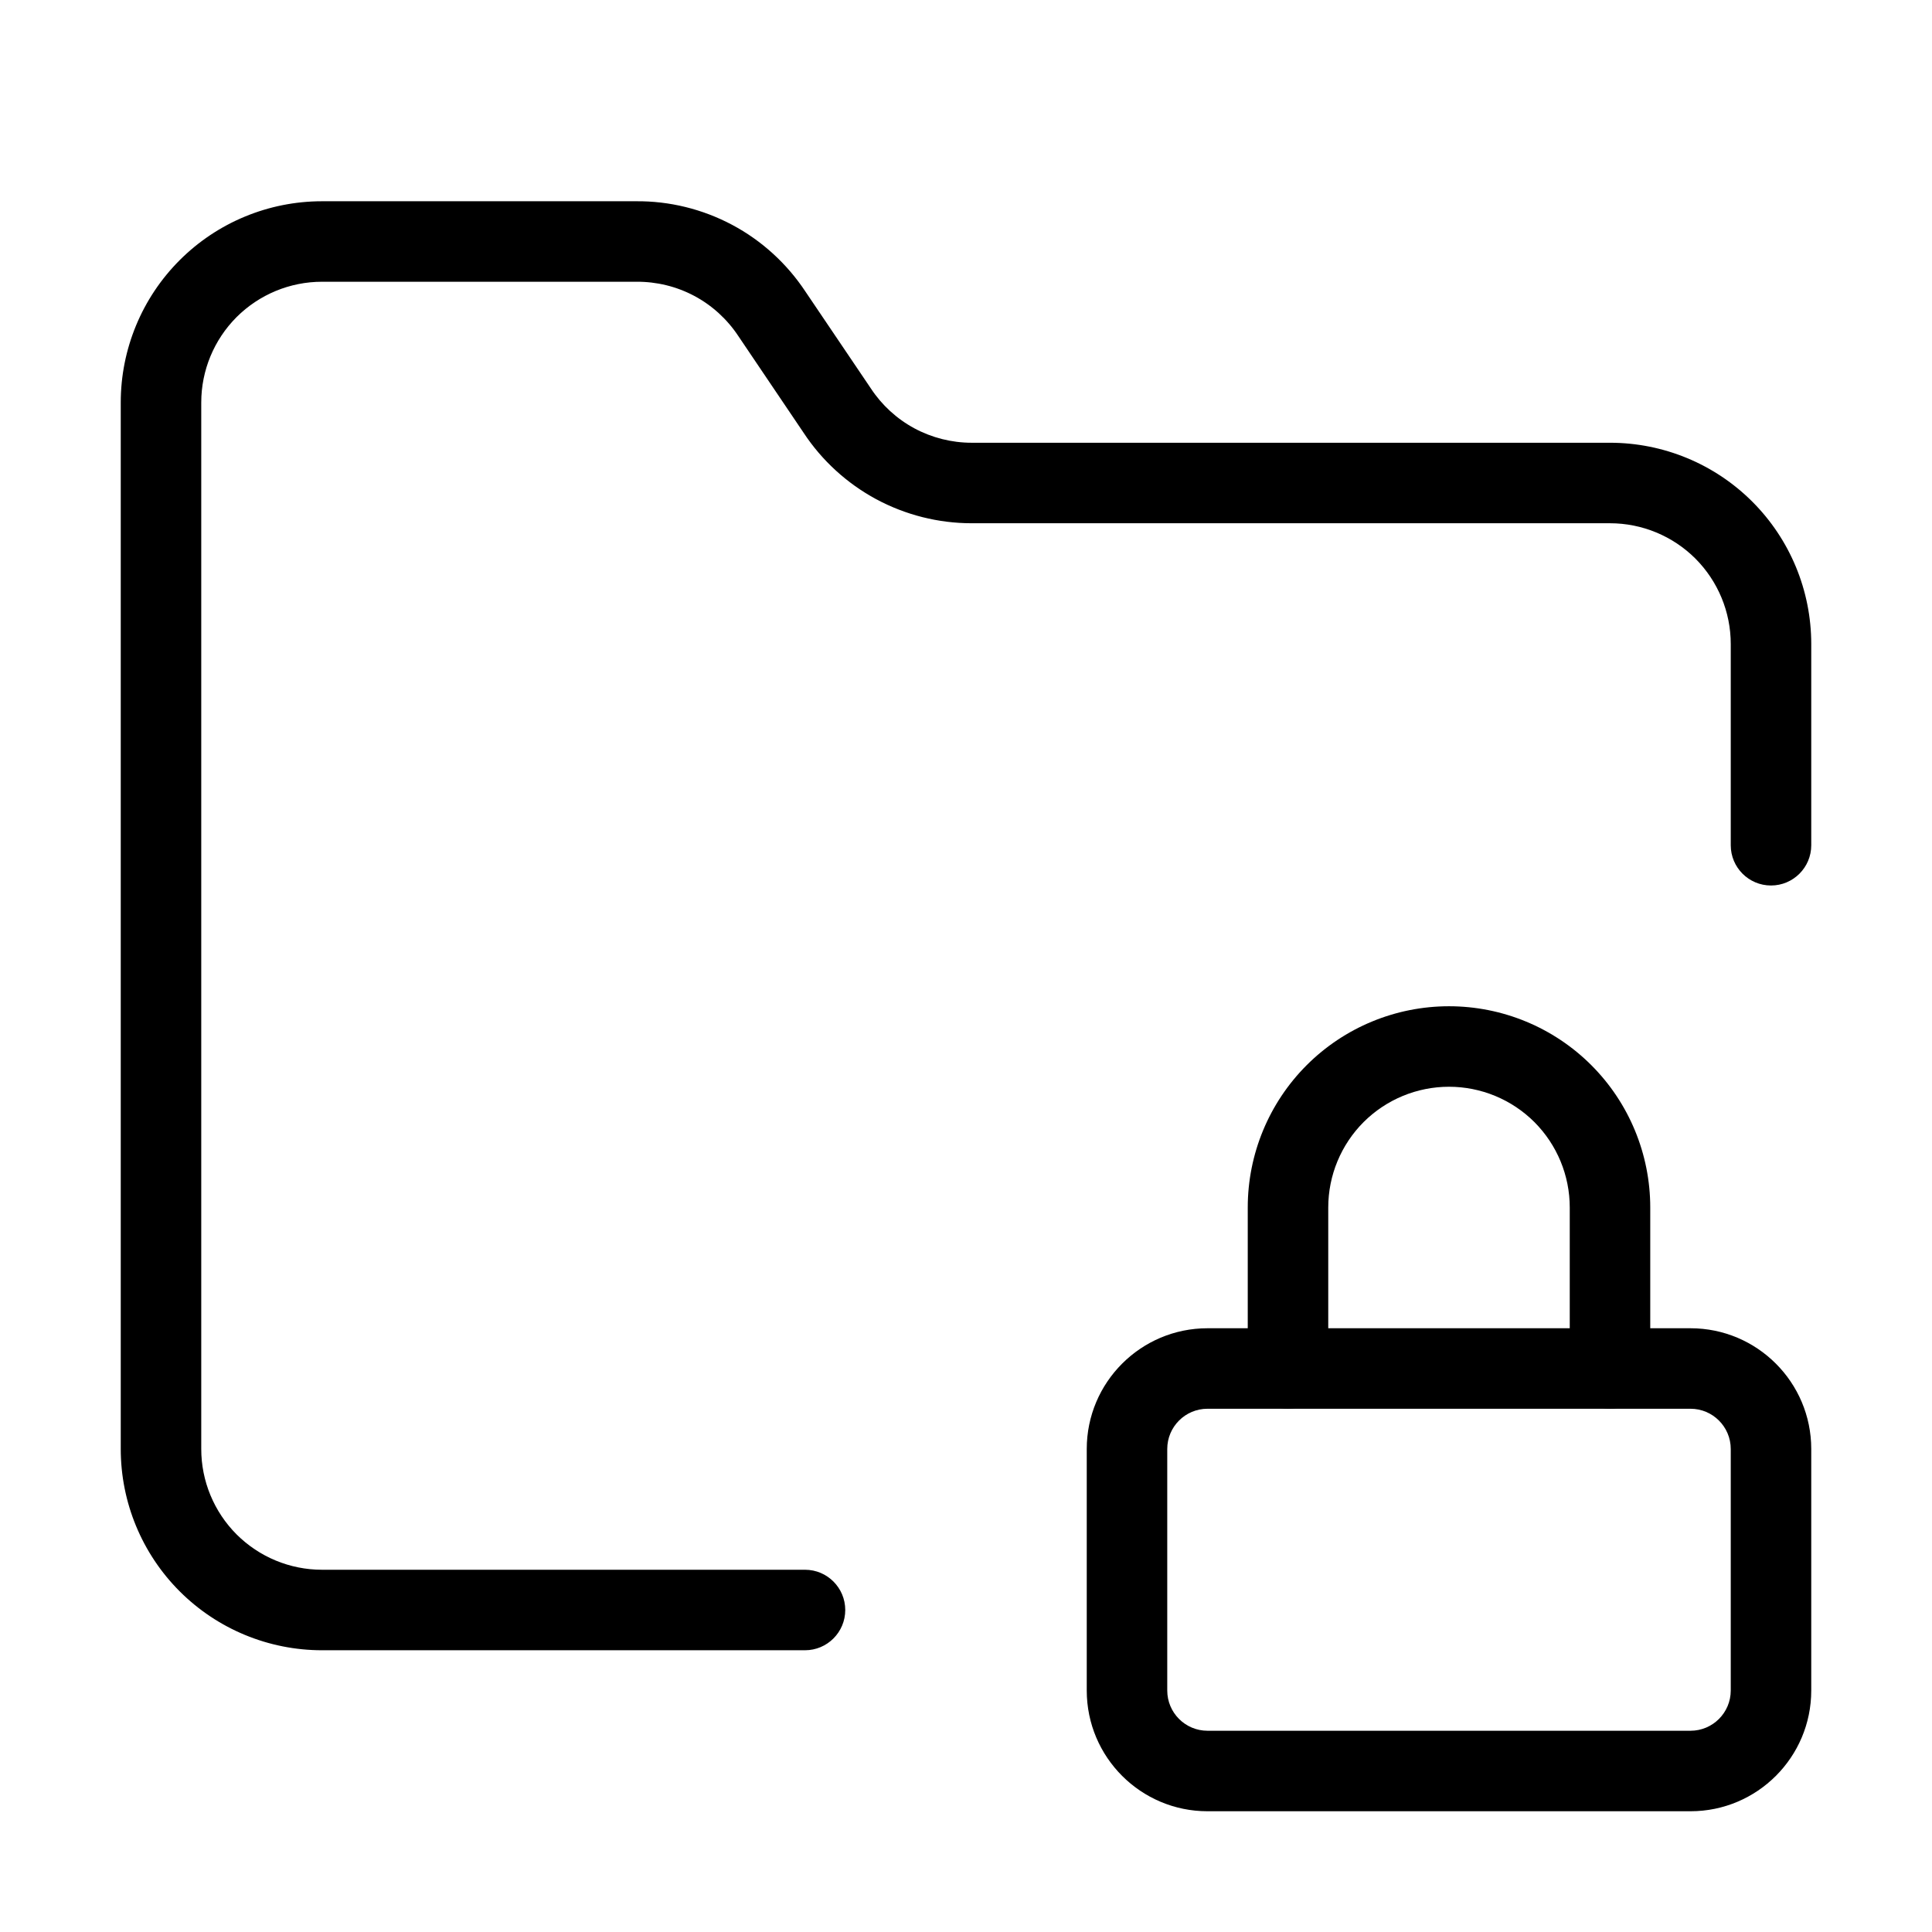
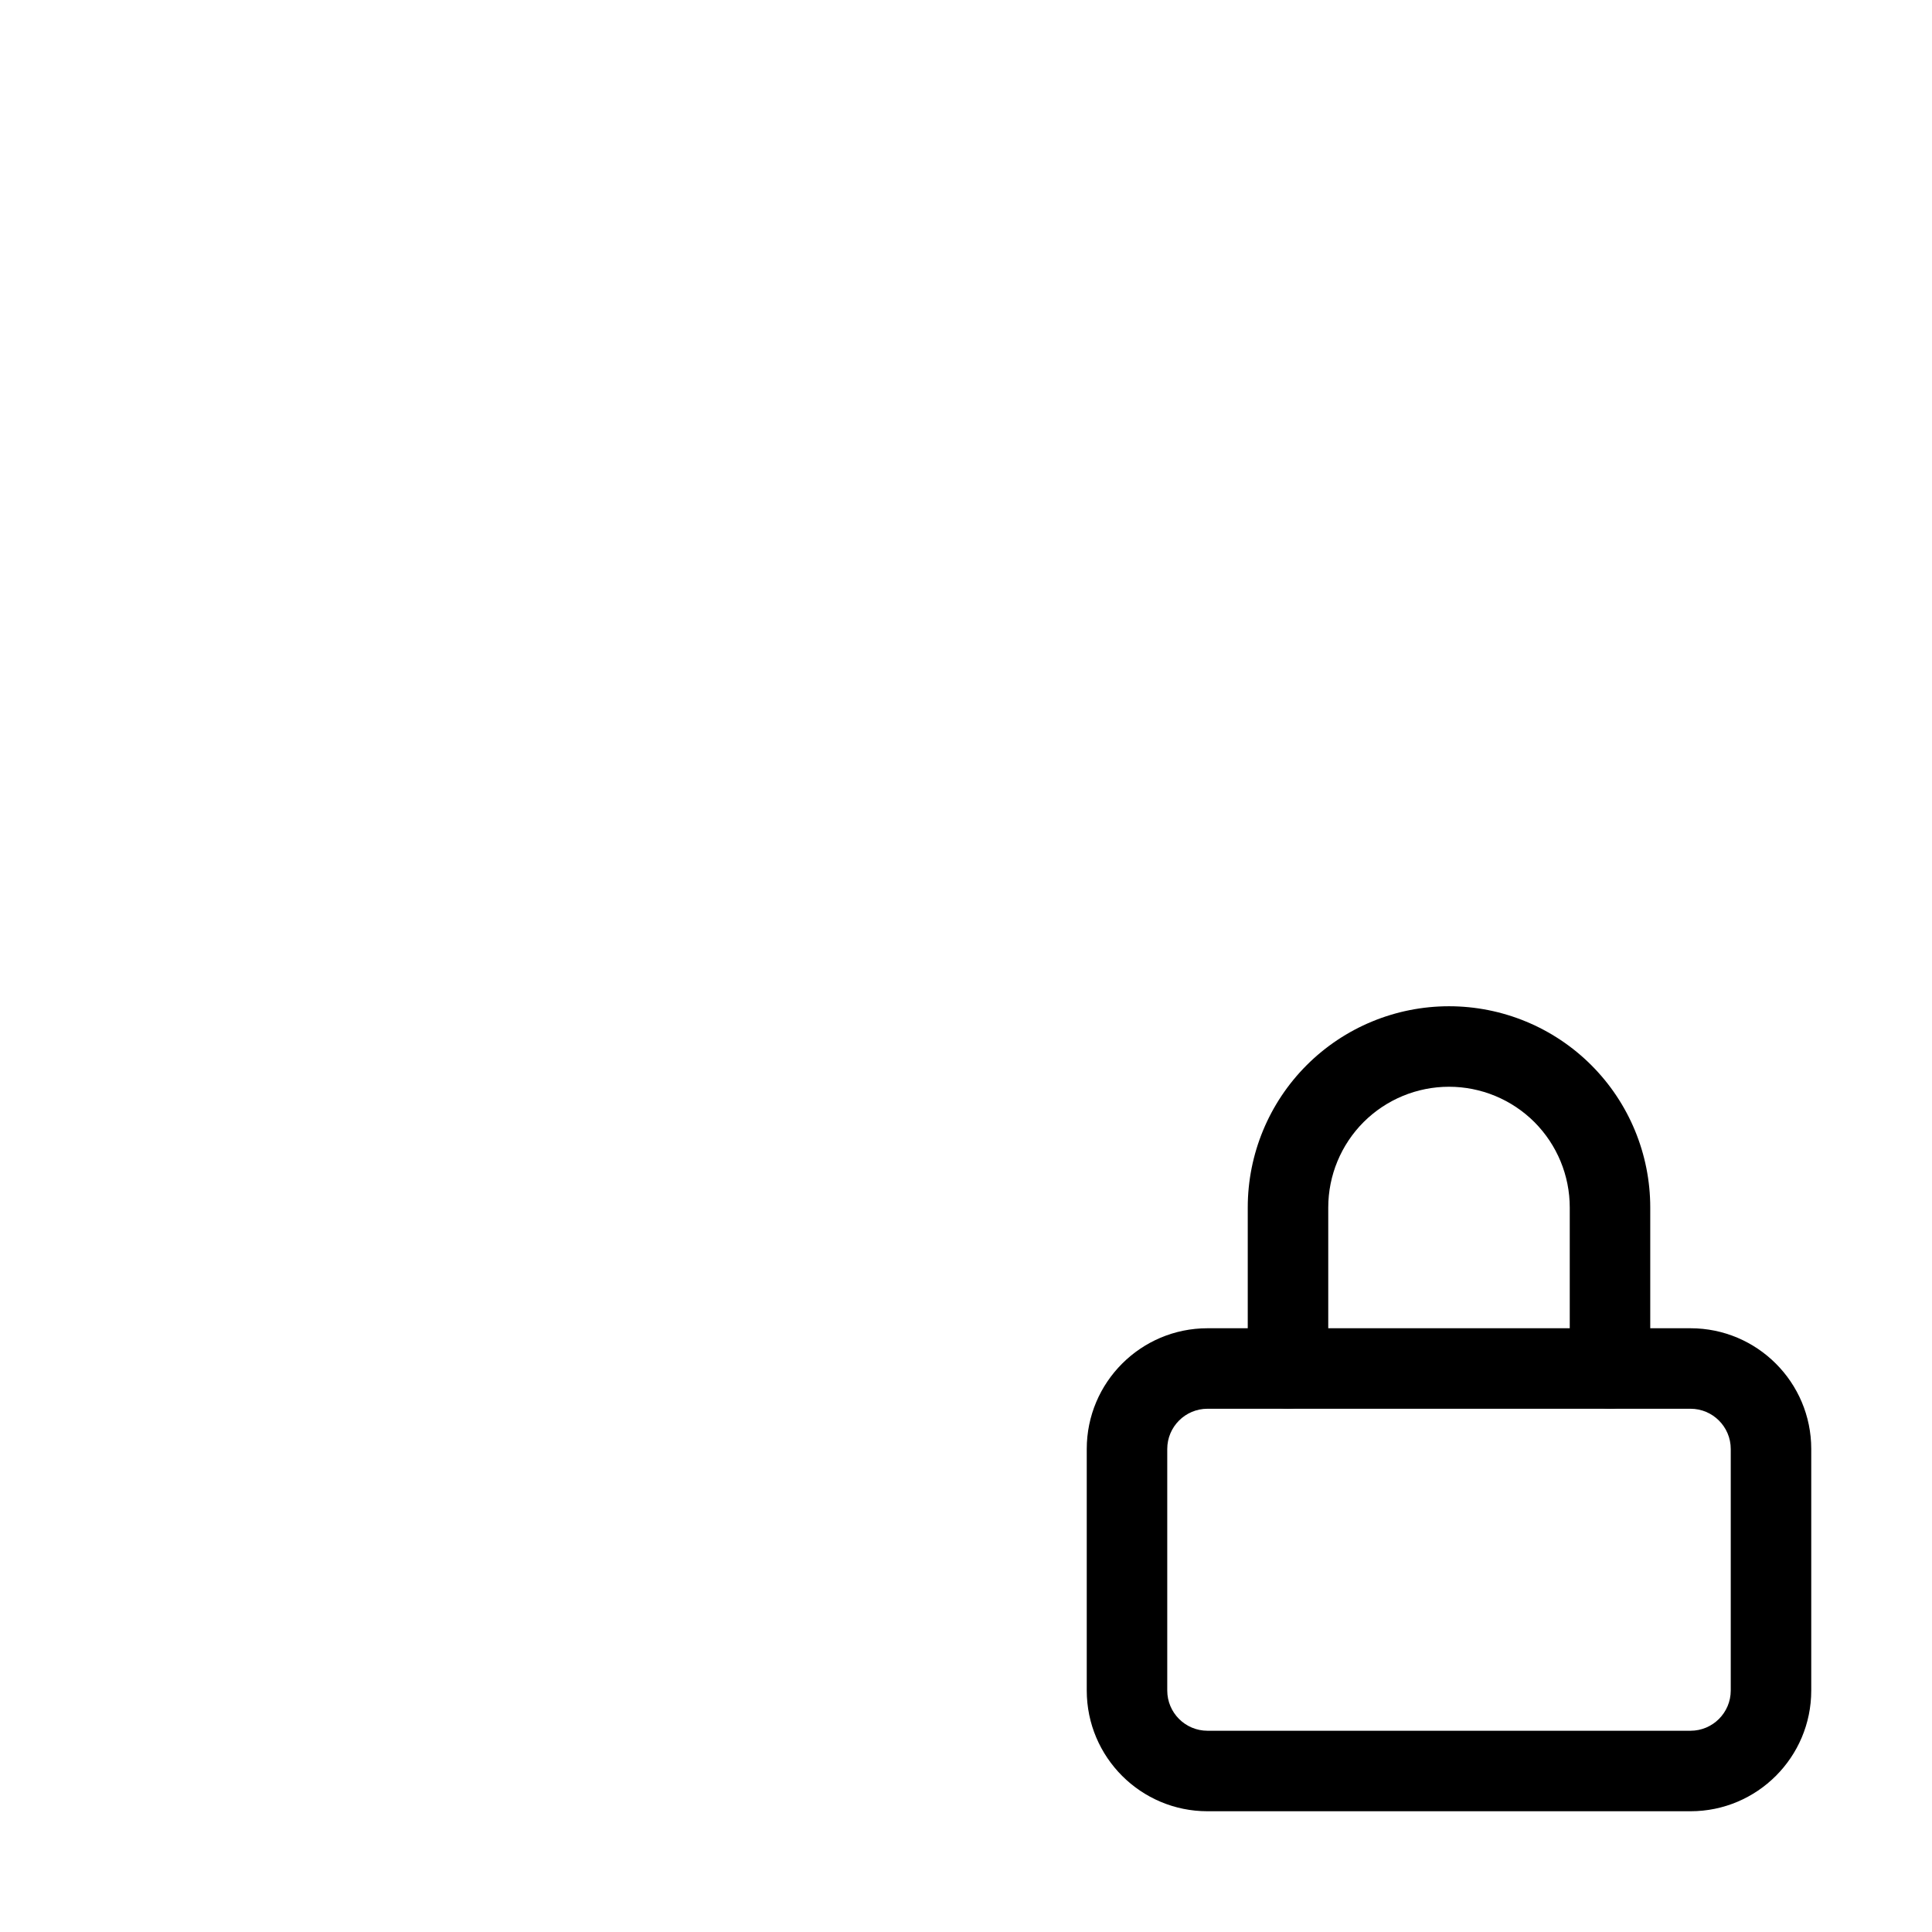
<svg xmlns="http://www.w3.org/2000/svg" width="24" height="24" viewBox="0 0 24 24" fill="none">
  <path fill-rule="evenodd" clip-rule="evenodd" d="M15 17.5C14.724 17.5 14.5 17.724 14.5 18V21C14.5 21.276 14.724 21.5 15 21.5H21C21.276 21.5 21.5 21.276 21.5 21V18C21.5 17.724 21.276 17.5 21 17.5H15ZM13.5 18C13.5 17.172 14.172 16.5 15 16.5H21C21.828 16.5 22.5 17.172 22.5 18V21C22.5 21.828 21.828 22.5 21 22.5H15C14.172 22.5 13.5 21.828 13.5 21V18Z" fill="black" />
-   <path fill-rule="evenodd" clip-rule="evenodd" d="M8.625 3.676C8.403 3.558 8.156 3.498 7.905 3.5L7.9 3.5L4 3.5C3.602 3.5 3.221 3.658 2.939 3.939C2.658 4.221 2.5 4.602 2.5 5V18C2.5 18.398 2.658 18.779 2.939 19.061C3.221 19.342 3.602 19.5 4 19.5H10C10.276 19.5 10.5 19.724 10.5 20C10.5 20.276 10.276 20.5 10 20.5H4C3.337 20.5 2.701 20.237 2.232 19.768C1.763 19.299 1.5 18.663 1.5 18V5C1.5 4.337 1.763 3.701 2.232 3.232C2.701 2.763 3.337 2.5 4 2.5H7.898C8.315 2.496 8.726 2.597 9.095 2.793C9.463 2.989 9.776 3.275 10.006 3.623L10.818 4.825C10.954 5.032 11.14 5.203 11.359 5.321C11.577 5.438 11.822 5.5 12.07 5.5C12.07 5.5 12.07 5.5 12.07 5.5H20C20.663 5.5 21.299 5.763 21.768 6.232C22.237 6.701 22.5 7.337 22.5 8V10.5C22.5 10.776 22.276 11 22 11C21.724 11 21.5 10.776 21.5 10.5V8C21.5 7.602 21.342 7.221 21.061 6.939C20.779 6.658 20.398 6.5 20 6.5H12.07C11.656 6.5 11.249 6.397 10.884 6.201C10.521 6.005 10.211 5.722 9.984 5.378L9.172 4.175C9.034 3.966 8.846 3.794 8.625 3.676Z" fill="black" />
  <path fill-rule="evenodd" clip-rule="evenodd" d="M16.232 13.232C16.701 12.763 17.337 12.5 18 12.5C18.663 12.5 19.299 12.763 19.768 13.232C20.237 13.701 20.5 14.337 20.5 15V17C20.5 17.276 20.276 17.5 20 17.5C19.724 17.5 19.5 17.276 19.5 17V15C19.5 14.602 19.342 14.221 19.061 13.939C18.779 13.658 18.398 13.5 18 13.5C17.602 13.5 17.221 13.658 16.939 13.939C16.658 14.221 16.5 14.602 16.5 15V17C16.5 17.276 16.276 17.5 16 17.5C15.724 17.5 15.5 17.276 15.5 17V15C15.5 14.337 15.763 13.701 16.232 13.232Z" fill="black" />
</svg>